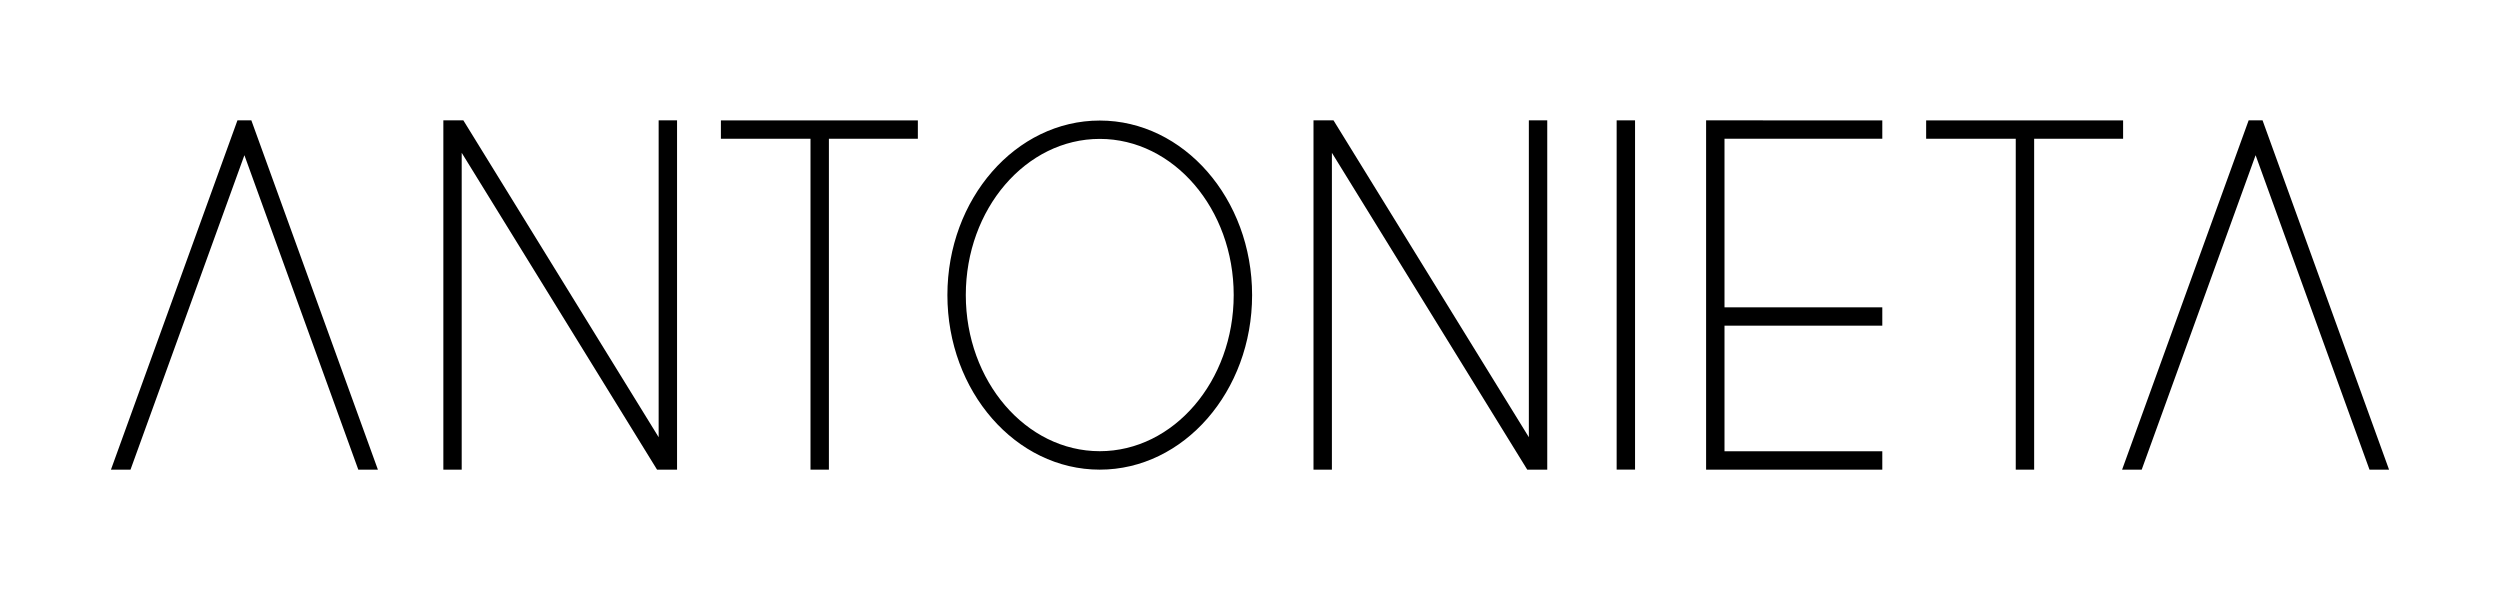
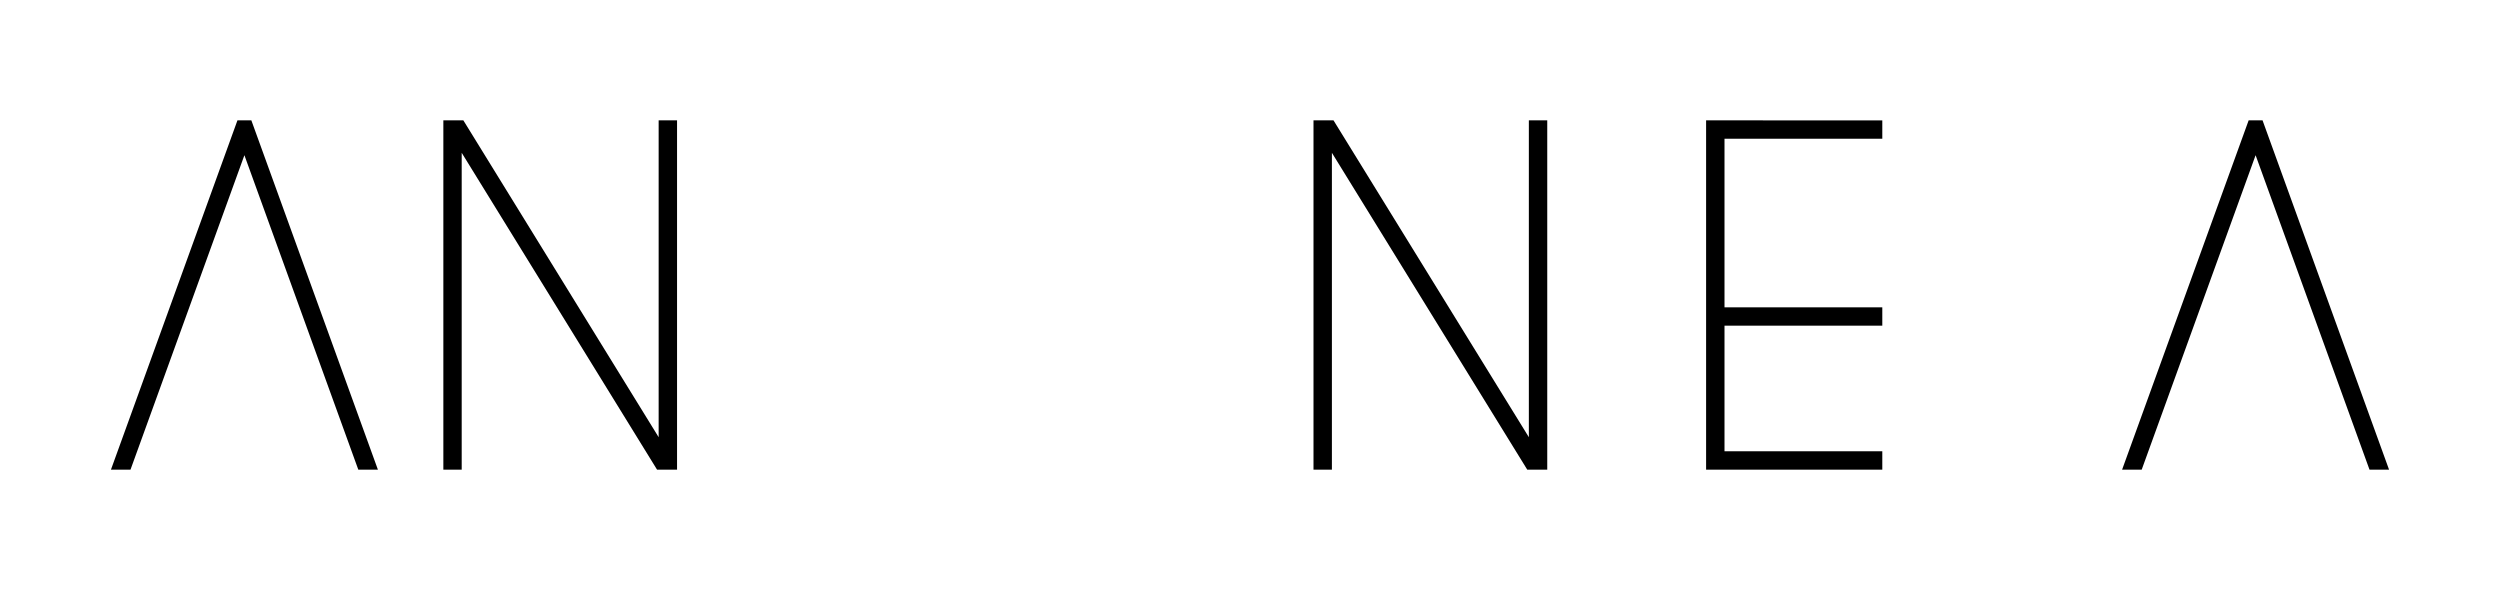
<svg xmlns="http://www.w3.org/2000/svg" xml:space="preserve" style="enable-background:new 0 0 500 118;" viewBox="0 0 500 118" y="0px" x="0px" id="Capa_1" version="1.1">
  <g>
    <g>
-       <path d="M219.95,93.93c-16.8,0-30.47-15.66-30.47-34.91s13.67-34.91,30.47-34.91s30.47,15.66,30.47,34.91    S236.75,93.93,219.95,93.93z M219.95,27.78c-14.77,0-26.79,14.01-26.79,31.23s12.02,31.23,26.79,31.23s26.79-14.01,26.79-31.23    S234.72,27.78,219.95,27.78z" />
-     </g>
-     <polygon points="165.78,27.75 183.57,27.75 183.57,24.08 144.18,24.08 144.18,27.75 162.1,27.75 162.1,93.93 165.78,93.93" />
+       </g>
    <polygon points="48.88,31.04 71.66,93.93 75.58,93.93 50.27,24.07 47.49,24.07 22.19,93.93 26.1,93.93" />
    <polygon points="451.12,31.04 473.9,93.93 477.81,93.93 452.51,24.07 449.73,24.07 424.42,93.93 428.34,93.93" />
    <polygon points="266.38,30.56 305.45,93.93 309.45,93.93 309.45,24.07 305.77,24.07 305.77,87.44 266.7,24.07 262.7,24.07    262.7,93.93 266.38,93.93" />
    <polygon points="92.34,30.56 131.41,93.93 135.41,93.93 135.41,24.07 131.73,24.07 131.73,87.44 92.67,24.07 88.67,24.07    88.67,93.93 92.34,93.93" />
-     <polygon points="406.83,27.75 424.62,27.75 424.62,24.08 385.23,24.08 385.23,27.75 403.15,27.75 403.15,93.93 406.83,93.93" />
-     <rect height="69.85" width="3.68" y="24.07" x="323.33" />
    <polygon points="341.22,93.93 376.46,93.93 376.46,90.25 344.9,90.25 344.9,65.14 376.46,65.14 376.46,61.46 344.9,61.46    344.9,27.75 376.46,27.75 376.46,24.08 341.22,24.07" />
  </g>
</svg>